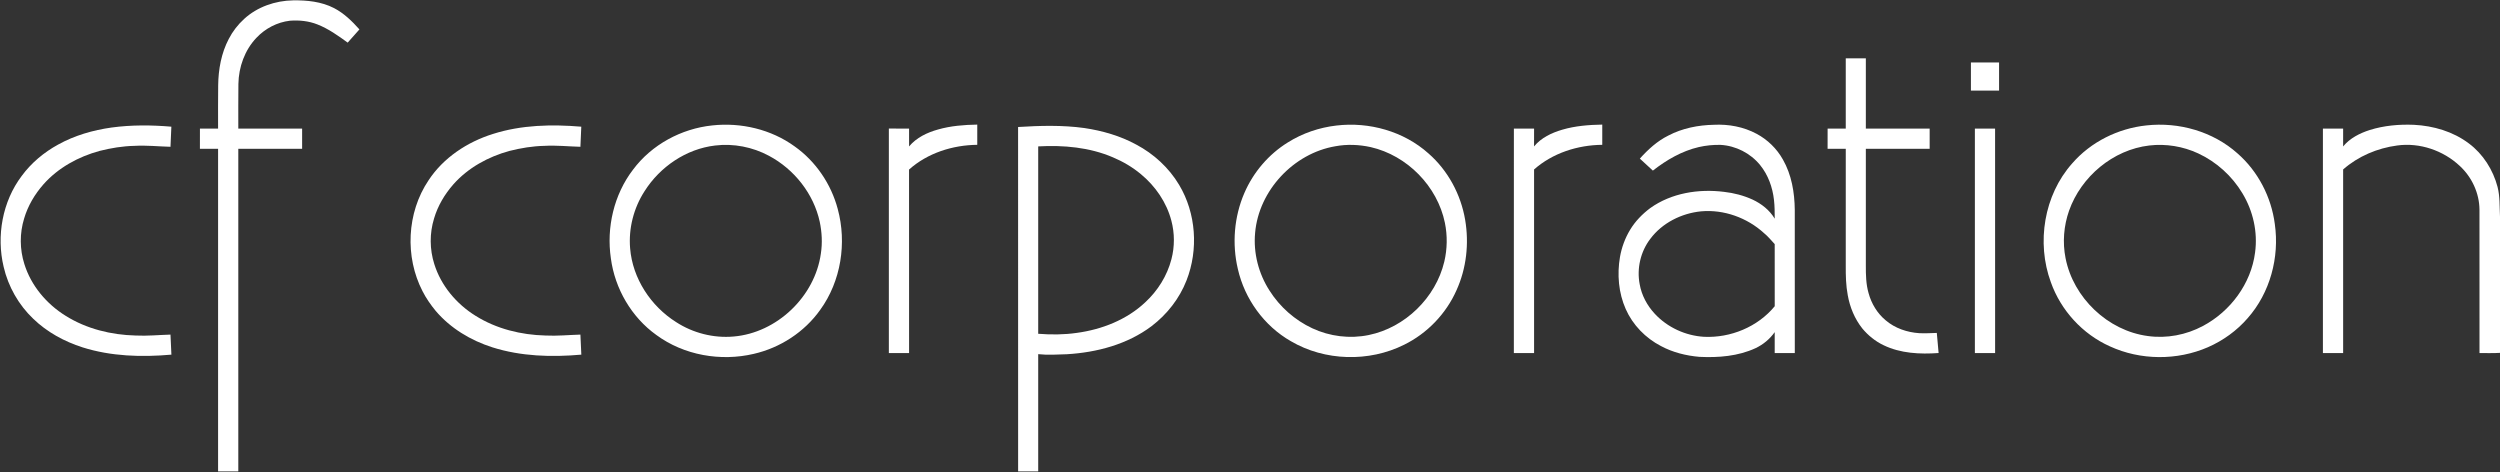
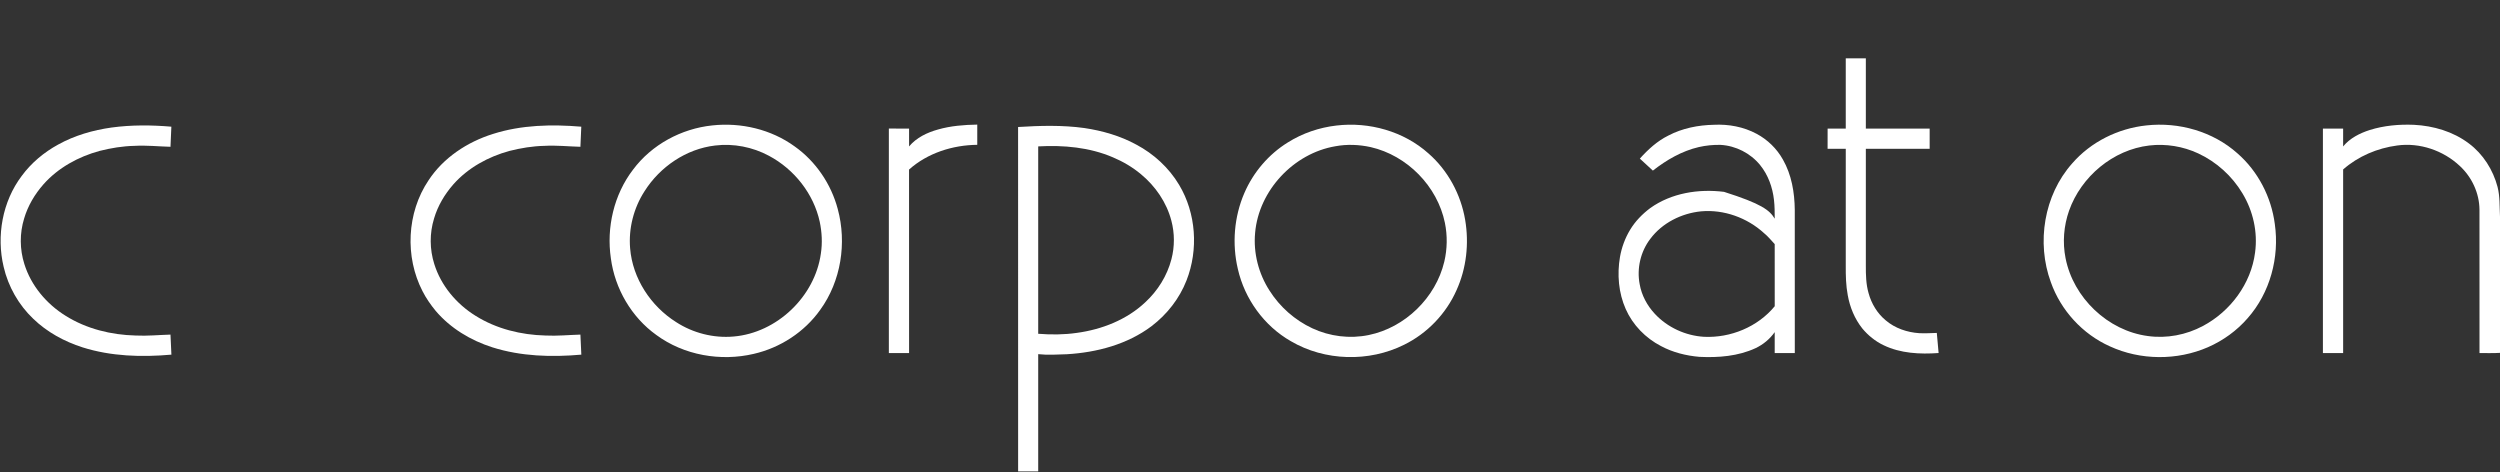
<svg xmlns="http://www.w3.org/2000/svg" width="2287pt" height="432pt" viewBox="0 0 2287 432" version="1.1">
  <rect x="0" y="0" width="2287" height="432" fill="#333333" stroke="none" />
  <g id="#ffffffff">
-     <path fill="#ffffff" opacity="1.00" d=" M 223.33 17.33 C 235.40 6.25 251.83 0.61 268.09 0.33 C 280.84 0.14 294.05 1.46 305.55 7.39 C 314.64 12.08 322.04 19.35 328.80 26.90 C 325.19 30.90 321.66 34.98 318.06 38.99 C 309.37 32.67 300.50 26.33 290.44 22.37 C 282.45 19.19 273.69 18.29 265.16 18.96 C 253.53 20.32 242.58 26.09 234.58 34.59 C 223.87 45.85 218.32 61.40 218.09 76.83 C 217.89 90.43 218.05 104.03 218.00 117.63 C 237.46 117.62 256.92 117.62 276.38 117.62 C 276.38 123.78 276.38 129.94 276.38 136.10 C 256.92 136.16 237.46 136.11 218.00 136.12 C 218.00 234.50 218.00 332.88 218.00 431.25 C 211.83 431.25 205.67 431.25 199.50 431.25 C 199.50 332.87 199.48 234.49 199.51 136.12 C 193.97 136.13 188.42 136.12 182.88 136.12 C 182.89 129.96 182.84 123.79 182.90 117.62 C 188.43 117.62 193.97 117.62 199.50 117.62 C 199.56 104.42 199.37 91.22 199.59 78.02 C 199.77 63.43 202.43 48.62 209.27 35.62 C 212.80 28.73 217.62 22.54 223.33 17.33 Z" />
    <path fill="#ffffff" opacity="1.00" d=" M 1688.50 53.38 C 1694.62 53.37 1700.74 53.38 1706.87 53.37 C 1706.87 74.79 1706.88 96.21 1706.87 117.62 C 1726.33 117.62 1745.79 117.62 1765.25 117.62 C 1765.24 123.79 1765.25 129.95 1765.25 136.11 C 1745.79 136.14 1726.33 136.12 1706.87 136.13 C 1706.88 171.75 1706.87 207.38 1706.87 243.01 C 1706.84 251.44 1707.01 260.01 1709.37 268.17 C 1711.97 277.74 1717.32 286.65 1724.99 293.00 C 1733.51 300.30 1744.63 304.05 1755.74 304.79 C 1761.08 305.05 1766.43 304.74 1771.79 304.56 C 1772.39 310.69 1772.87 316.82 1773.44 322.95 C 1756.45 324.15 1738.63 323.35 1723.05 315.78 C 1715.53 312.21 1708.94 306.85 1703.64 300.47 C 1696.67 291.72 1692.29 281.08 1690.34 270.12 C 1688.63 261.19 1688.45 252.06 1688.50 243.00 C 1688.51 207.37 1688.48 171.74 1688.51 136.12 C 1682.96 136.13 1677.42 136.12 1671.88 136.12 C 1671.88 129.96 1671.84 123.79 1671.90 117.62 C 1677.43 117.62 1682.96 117.62 1688.50 117.62 C 1688.49 96.21 1688.50 74.79 1688.50 53.38 Z" />
-     <path fill="#ffffff" opacity="1.00" d=" M 1803.00 57.12 C 1811.58 57.13 1820.16 57.12 1828.75 57.13 C 1828.74 65.71 1828.74 74.29 1828.75 82.87 C 1820.16 82.88 1811.58 82.87 1803.00 82.88 C 1802.99 74.29 1802.99 65.71 1803.00 57.12 Z" />
    <path fill="#ffffff" opacity="1.00" d=" M 651.54 114.74 C 677.89 111.86 705.46 118.31 727.01 133.98 C 746.28 147.65 760.30 168.35 766.36 191.15 C 774.80 222.23 769.37 257.22 750.34 283.43 C 735.94 303.76 713.73 318.18 689.50 323.73 C 659.20 330.84 625.68 325.01 600.46 306.47 C 577.68 290.19 562.50 264.06 558.83 236.38 C 554.66 208.11 561.61 178.05 579.05 155.26 C 596.11 132.33 623.23 117.71 651.54 114.74 M 654.16 133.12 C 627.74 136.22 603.76 152.57 589.65 174.89 C 579.70 190.25 574.90 208.94 576.44 227.19 C 578.66 254.72 595.34 280.05 618.51 294.65 C 633.94 304.66 652.73 309.47 671.07 307.85 C 710.72 304.53 745.46 271.31 750.93 231.97 C 752.41 222.34 751.91 212.47 749.91 202.95 C 744.34 177.24 726.54 154.79 703.41 142.51 C 688.46 134.48 671.03 131.06 654.16 133.12 Z" />
    <path fill="#ffffff" opacity="1.00" d=" M 858.04 118.48 C 869.71 115.13 881.91 114.19 894.00 113.98 C 893.99 120.15 894.00 126.31 894.00 132.48 C 871.52 132.70 848.52 139.98 831.59 155.12 C 831.66 211.08 831.60 267.04 831.63 323.00 C 825.46 323.00 819.29 323.00 813.12 323.00 C 813.12 254.54 813.13 186.07 813.12 117.61 C 819.29 117.64 825.45 117.62 831.62 117.62 C 831.62 123.07 831.61 128.51 831.63 133.95 C 838.33 125.91 848.12 121.24 858.04 118.48 Z" />
    <path fill="#ffffff" opacity="1.00" d=" M 1222.63 114.83 C 1252.56 111.29 1284.19 120.13 1306.78 140.38 C 1324.57 155.91 1336.39 177.88 1340.32 201.10 C 1344.00 222.72 1341.51 245.52 1332.40 265.53 C 1322.88 287.04 1305.62 304.98 1284.52 315.36 C 1252.30 331.45 1211.95 330.37 1180.85 312.10 C 1156.43 298.15 1138.62 273.51 1132.40 246.14 C 1126.95 223.10 1128.94 198.25 1138.38 176.49 C 1146.58 157.54 1160.58 141.11 1178.17 130.26 C 1191.57 121.84 1206.92 116.63 1222.63 114.83 M 1221.62 133.79 C 1183.40 140.25 1151.53 174.26 1148.18 212.99 C 1146.46 231.44 1151.34 250.33 1161.38 265.87 C 1170.80 280.74 1184.52 292.87 1200.48 300.31 C 1216.47 307.79 1234.86 310.07 1252.16 306.48 C 1285.37 299.65 1313.35 272.41 1321.22 239.45 C 1323.98 227.81 1324.19 215.61 1321.80 203.89 C 1314.95 170.36 1287.24 142.20 1253.91 134.58 C 1243.33 132.26 1232.29 131.79 1221.62 133.79 Z" />
-     <path fill="#ffffff" opacity="1.00" d=" M 1429.11 118.66 C 1440.98 115.16 1453.42 114.19 1465.75 113.98 C 1465.74 120.15 1465.75 126.31 1465.75 132.48 C 1443.27 132.67 1420.37 140.00 1403.37 155.02 C 1403.38 211.01 1403.37 267.00 1403.38 323.00 C 1397.20 323.00 1391.04 323.00 1384.87 323.00 C 1384.89 254.54 1384.84 186.08 1384.90 117.62 C 1391.05 117.62 1397.21 117.62 1403.38 117.62 C 1403.36 123.07 1403.40 128.51 1403.35 133.95 C 1409.85 126.01 1419.45 121.50 1429.11 118.66 Z" />
-     <path fill="#ffffff" opacity="1.00" d=" M 1526.17 124.03 C 1538.95 117.30 1553.49 114.44 1567.85 114.15 C 1581.27 113.45 1595.02 116.01 1606.92 122.39 C 1616.97 127.74 1625.43 136.00 1631.00 145.94 C 1638.94 159.84 1641.69 176.09 1641.86 191.94 C 1641.89 235.62 1641.86 279.31 1641.88 323.00 C 1635.74 323.00 1629.62 323.00 1623.50 323.00 C 1623.49 316.61 1623.50 310.22 1623.50 303.83 C 1619.05 310.16 1612.96 315.19 1605.99 318.50 C 1590.05 325.88 1572.04 327.28 1554.71 326.45 C 1542.47 325.41 1530.27 322.40 1519.41 316.55 C 1505.34 309.27 1493.63 297.27 1487.21 282.73 C 1480.62 267.90 1479.24 251.04 1481.95 235.12 C 1483.49 226.35 1486.60 217.84 1491.22 210.22 C 1495.90 202.42 1502.37 195.81 1509.62 190.37 C 1528.97 176.53 1553.90 172.60 1577.15 175.51 C 1586.12 176.51 1594.99 178.81 1603.21 182.56 C 1611.41 186.38 1618.83 192.20 1623.51 200.04 C 1623.50 194.34 1623.50 188.62 1622.84 182.96 C 1621.57 171.43 1617.50 160.00 1610.11 150.95 C 1601.32 140.16 1587.90 133.31 1574.00 132.54 C 1567.30 132.37 1560.58 133.07 1554.05 134.54 C 1538.54 138.16 1524.50 146.33 1512.05 156.07 C 1508.10 152.38 1504.05 148.80 1500.13 145.10 C 1507.60 136.76 1516.05 129.03 1526.17 124.03 M 1509.66 218.56 C 1500.78 230.17 1497.21 245.62 1499.97 259.95 C 1501.73 270.13 1506.81 279.57 1513.84 287.09 C 1525.40 299.53 1541.91 307.09 1558.82 308.11 C 1583.12 309.27 1608.00 299.04 1623.52 280.13 C 1623.47 261.18 1623.51 242.24 1623.50 223.30 C 1620.29 219.90 1617.37 216.21 1613.72 213.27 C 1598.32 199.18 1577.04 191.47 1556.16 193.33 C 1538.18 195.12 1520.55 203.93 1509.66 218.56 Z" />
+     <path fill="#ffffff" opacity="1.00" d=" M 1526.17 124.03 C 1538.95 117.30 1553.49 114.44 1567.85 114.15 C 1581.27 113.45 1595.02 116.01 1606.92 122.39 C 1616.97 127.74 1625.43 136.00 1631.00 145.94 C 1638.94 159.84 1641.69 176.09 1641.86 191.94 C 1641.89 235.62 1641.86 279.31 1641.88 323.00 C 1635.74 323.00 1629.62 323.00 1623.50 323.00 C 1623.49 316.61 1623.50 310.22 1623.50 303.83 C 1619.05 310.16 1612.96 315.19 1605.99 318.50 C 1590.05 325.88 1572.04 327.28 1554.71 326.45 C 1542.47 325.41 1530.27 322.40 1519.41 316.55 C 1505.34 309.27 1493.63 297.27 1487.21 282.73 C 1480.62 267.90 1479.24 251.04 1481.95 235.12 C 1483.49 226.35 1486.60 217.84 1491.22 210.22 C 1495.90 202.42 1502.37 195.81 1509.62 190.37 C 1528.97 176.53 1553.90 172.60 1577.15 175.51 C 1611.41 186.38 1618.83 192.20 1623.51 200.04 C 1623.50 194.34 1623.50 188.62 1622.84 182.96 C 1621.57 171.43 1617.50 160.00 1610.11 150.95 C 1601.32 140.16 1587.90 133.31 1574.00 132.54 C 1567.30 132.37 1560.58 133.07 1554.05 134.54 C 1538.54 138.16 1524.50 146.33 1512.05 156.07 C 1508.10 152.38 1504.05 148.80 1500.13 145.10 C 1507.60 136.76 1516.05 129.03 1526.17 124.03 M 1509.66 218.56 C 1500.78 230.17 1497.21 245.62 1499.97 259.95 C 1501.73 270.13 1506.81 279.57 1513.84 287.09 C 1525.40 299.53 1541.91 307.09 1558.82 308.11 C 1583.12 309.27 1608.00 299.04 1623.52 280.13 C 1623.47 261.18 1623.51 242.24 1623.50 223.30 C 1620.29 219.90 1617.37 216.21 1613.72 213.27 C 1598.32 199.18 1577.04 191.47 1556.16 193.33 C 1538.18 195.12 1520.55 203.93 1509.66 218.56 Z" />
    <path fill="#ffffff" opacity="1.00" d=" M 1963.53 114.73 C 1993.24 111.45 2024.50 120.30 2046.91 140.38 C 2065.68 156.78 2077.83 180.33 2081.01 205.00 C 2085.36 235.45 2076.65 267.93 2056.15 291.09 C 2046.24 302.51 2033.69 311.56 2019.85 317.62 C 1991.62 329.90 1958.11 329.72 1930.12 316.84 C 1905.13 305.67 1885.20 283.90 1876.09 258.10 C 1862.83 221.94 1869.79 178.52 1895.59 149.54 C 1912.68 129.79 1937.64 117.46 1963.53 114.73 M 1966.13 133.10 C 1933.01 136.99 1903.85 161.51 1892.79 192.72 C 1887.92 206.58 1886.70 221.72 1889.57 236.15 C 1896.64 272.36 1928.18 302.58 1964.88 307.40 C 1982.07 309.81 1999.96 306.38 2015.24 298.20 C 2040.37 284.86 2059.33 259.44 2062.94 230.99 C 2065.50 212.31 2061.12 192.92 2051.37 176.84 C 2041.90 161.00 2027.61 148.09 2010.87 140.31 C 1996.99 133.87 1981.32 131.30 1966.13 133.10 Z" />
    <path fill="#ffffff" opacity="1.00" d=" M 2167.83 118.93 C 2180.83 114.85 2194.62 113.63 2208.20 114.17 C 2226.10 115.08 2244.18 120.33 2258.59 131.27 C 2271.56 140.97 2280.65 155.38 2284.76 170.97 C 2287.05 179.85 2286.50 189.12 2287.00 198.19 L 2287.00 322.79 C 2280.75 323.23 2274.49 322.90 2268.25 323.00 C 2268.23 279.29 2268.29 235.58 2268.22 191.87 C 2268.12 176.75 2261.28 162.01 2250.20 151.80 C 2235.12 137.62 2213.57 130.26 2192.98 133.09 C 2174.87 135.49 2157.27 142.91 2143.50 155.02 C 2143.50 211.01 2143.50 267.00 2143.50 323.00 C 2137.33 323.00 2131.16 323.00 2125.00 323.00 C 2125.00 254.54 2125.00 186.08 2125.00 117.62 C 2131.16 117.62 2137.33 117.62 2143.50 117.62 C 2143.49 123.07 2143.50 128.51 2143.49 133.96 C 2149.68 126.41 2158.68 121.87 2167.83 118.93 Z" />
    <path fill="#ffffff" opacity="1.00" d=" M 102.10 116.66 C 120.20 114.20 138.59 114.33 156.76 115.89 C 156.47 122.02 156.20 128.15 155.96 134.28 C 144.99 134.00 134.02 132.79 123.04 133.43 C 112.25 133.64 101.54 135.43 91.10 138.06 C 71.66 143.36 53.17 153.46 39.73 168.66 C 31.77 177.70 25.47 188.32 22.07 199.92 C 17.92 213.37 18.01 228.09 22.27 241.51 C 28.42 261.32 42.59 278.11 60.12 288.94 C 79.14 300.86 101.66 306.37 123.96 306.93 C 134.63 307.48 145.29 306.40 155.96 306.09 C 156.22 312.20 156.43 318.32 156.80 324.43 C 129.60 326.84 101.65 326.05 75.44 317.74 C 58.80 312.40 43.01 303.81 30.40 291.60 C 17.01 278.86 7.51 262.13 3.34 244.13 C -3.42 215.79 2.22 184.33 19.86 160.94 C 28.61 149.04 40.21 139.35 53.13 132.28 C 68.23 123.91 85.06 119.04 102.10 116.66 Z" />
    <path fill="#ffffff" opacity="1.00" d=" M 450.92 122.54 C 476.95 114.23 504.74 113.63 531.76 115.89 C 531.47 122.02 531.20 128.15 530.96 134.28 C 519.99 134.00 509.02 132.79 498.04 133.43 C 487.25 133.64 476.54 135.43 466.09 138.06 C 446.66 143.36 428.17 153.46 414.73 168.66 C 406.77 177.71 400.46 188.32 397.07 199.92 C 392.92 213.37 393.01 228.09 397.27 241.51 C 403.42 261.31 417.59 278.11 435.12 288.94 C 454.13 300.86 476.65 306.37 498.95 306.93 C 509.63 307.48 520.29 306.40 530.96 306.09 C 531.21 312.20 531.43 318.32 531.80 324.43 C 504.60 326.84 476.65 326.05 450.44 317.74 C 430.64 311.44 412.07 300.31 398.55 284.37 C 394.00 278.83 389.86 272.92 386.60 266.52 C 370.23 234.98 372.11 194.56 392.00 165.00 C 405.62 144.24 427.46 129.88 450.92 122.54 Z" />
    <path fill="#ffffff" opacity="1.00" d=" M 931.35 116.18 C 951.53 114.92 971.90 114.35 991.98 117.13 C 1008.48 119.60 1024.81 124.27 1039.51 132.30 C 1055.51 140.79 1069.36 153.50 1078.66 169.10 C 1094.24 195.11 1096.46 228.39 1085.43 256.53 C 1078.97 273.12 1067.59 287.60 1053.47 298.36 C 1031.29 315.06 1003.42 322.41 976.04 324.05 C 967.28 324.31 958.49 324.96 949.75 323.98 C 949.75 359.73 949.75 395.49 949.75 431.25 C 943.62 431.25 937.50 431.25 931.38 431.25 C 931.36 326.23 931.41 221.21 931.35 116.18 M 949.75 133.92 C 949.74 191.06 949.75 248.20 949.75 305.34 C 961.53 306.27 973.42 306.22 985.14 304.51 C 1007.99 301.40 1030.65 292.56 1047.61 276.60 C 1059.10 266.04 1067.70 252.26 1071.63 237.12 C 1074.63 225.66 1074.61 213.40 1071.58 201.94 C 1067.22 185.18 1056.97 170.27 1043.68 159.31 C 1036.00 152.90 1027.28 147.79 1018.08 143.92 C 996.64 134.71 972.85 132.64 949.75 133.92 Z" />
-     <path fill="#ffffff" opacity="1.00" d=" M 1806.62 117.62 C 1812.78 117.62 1818.93 117.62 1825.10 117.62 C 1825.16 186.08 1825.11 254.54 1825.13 323.00 C 1818.95 323.00 1812.78 323.00 1806.62 323.00 C 1806.62 254.54 1806.62 186.08 1806.62 117.62 Z" />
  </g>
</svg>